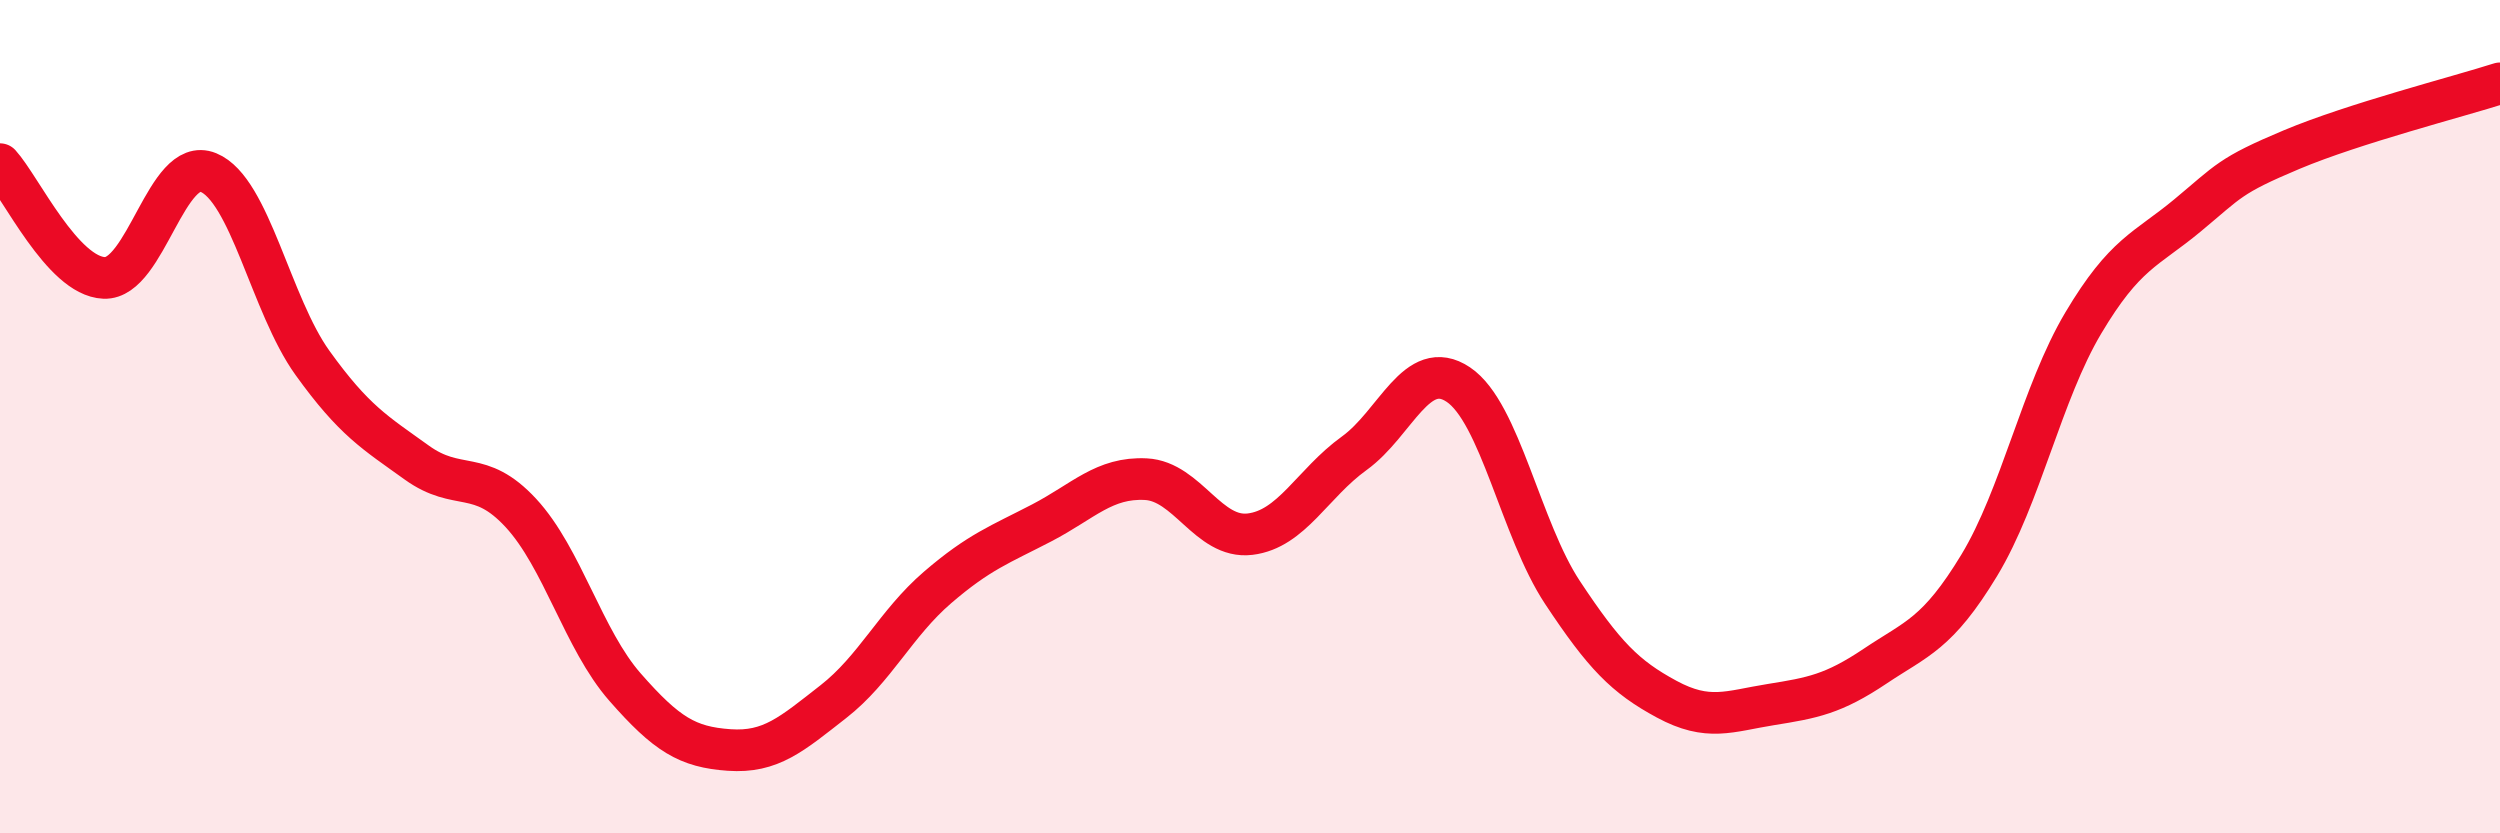
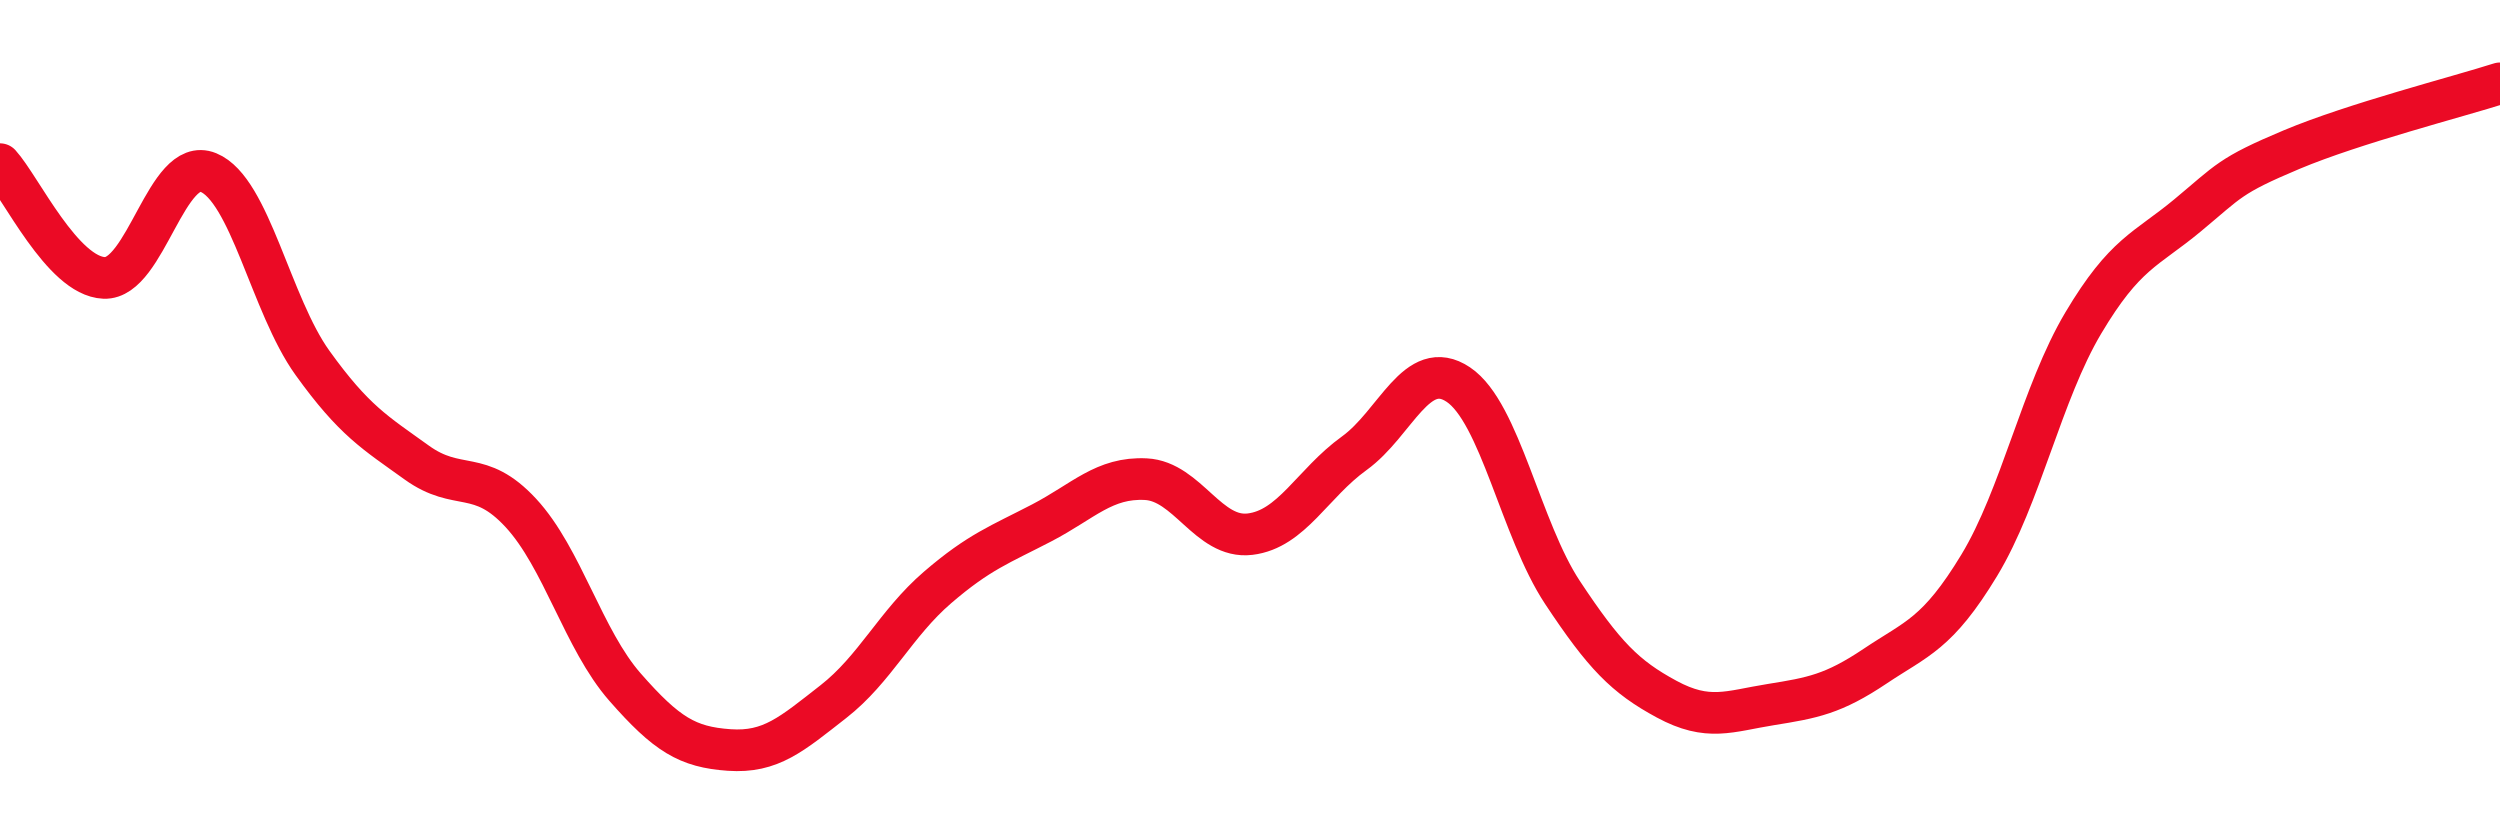
<svg xmlns="http://www.w3.org/2000/svg" width="60" height="20" viewBox="0 0 60 20">
-   <path d="M 0,3.94 C 0.5,4.49 1.5,6.63 2.5,6.67 C 3.5,6.71 4,3.73 5,4.14 C 6,4.55 6.5,7.32 7.5,8.71 C 8.5,10.1 9,10.38 10,11.1 C 11,11.82 11.5,11.23 12.5,12.31 C 13.5,13.39 14,15.35 15,16.49 C 16,17.63 16.5,17.93 17.5,18 C 18.5,18.07 19,17.62 20,16.84 C 21,16.06 21.5,14.96 22.5,14.1 C 23.5,13.24 24,13.07 25,12.55 C 26,12.03 26.5,11.45 27.5,11.5 C 28.5,11.55 29,12.94 30,12.82 C 31,12.7 31.5,11.6 32.5,10.88 C 33.5,10.16 34,8.56 35,9.23 C 36,9.9 36.5,12.71 37.5,14.22 C 38.5,15.73 39,16.24 40,16.78 C 41,17.32 41.5,17.07 42.5,16.91 C 43.5,16.75 44,16.66 45,15.99 C 46,15.32 46.5,15.22 47.5,13.57 C 48.5,11.92 49,9.43 50,7.75 C 51,6.07 51.5,6 52.5,5.17 C 53.5,4.34 53.5,4.22 55,3.59 C 56.5,2.96 59,2.32 60,2L60 20L0 20Z" fill="#EB0A25" opacity="0.1" stroke-linecap="round" stroke-linejoin="round" />
  <path d="M 0,3.94 C 0.5,4.49 1.5,6.63 2.5,6.67 C 3.5,6.71 4,3.73 5,4.14 C 6,4.55 6.5,7.32 7.5,8.71 C 8.5,10.1 9,10.38 10,11.1 C 11,11.82 11.5,11.23 12.5,12.31 C 13.5,13.39 14,15.35 15,16.49 C 16,17.63 16.5,17.93 17.5,18 C 18.5,18.07 19,17.62 20,16.84 C 21,16.06 21.5,14.96 22.5,14.1 C 23.5,13.24 24,13.07 25,12.55 C 26,12.03 26.5,11.45 27.5,11.5 C 28.5,11.55 29,12.94 30,12.82 C 31,12.7 31.5,11.6 32.5,10.88 C 33.5,10.16 34,8.56 35,9.23 C 36,9.9 36.5,12.71 37.5,14.22 C 38.5,15.73 39,16.24 40,16.78 C 41,17.32 41.5,17.07 42.5,16.91 C 43.5,16.75 44,16.66 45,15.99 C 46,15.32 46.5,15.22 47.5,13.57 C 48.5,11.92 49,9.43 50,7.75 C 51,6.07 51.5,6 52.5,5.17 C 53.5,4.34 53.5,4.22 55,3.59 C 56.5,2.96 59,2.32 60,2" stroke="#EB0A25" stroke-width="1" fill="none" stroke-linecap="round" stroke-linejoin="round" />
</svg>